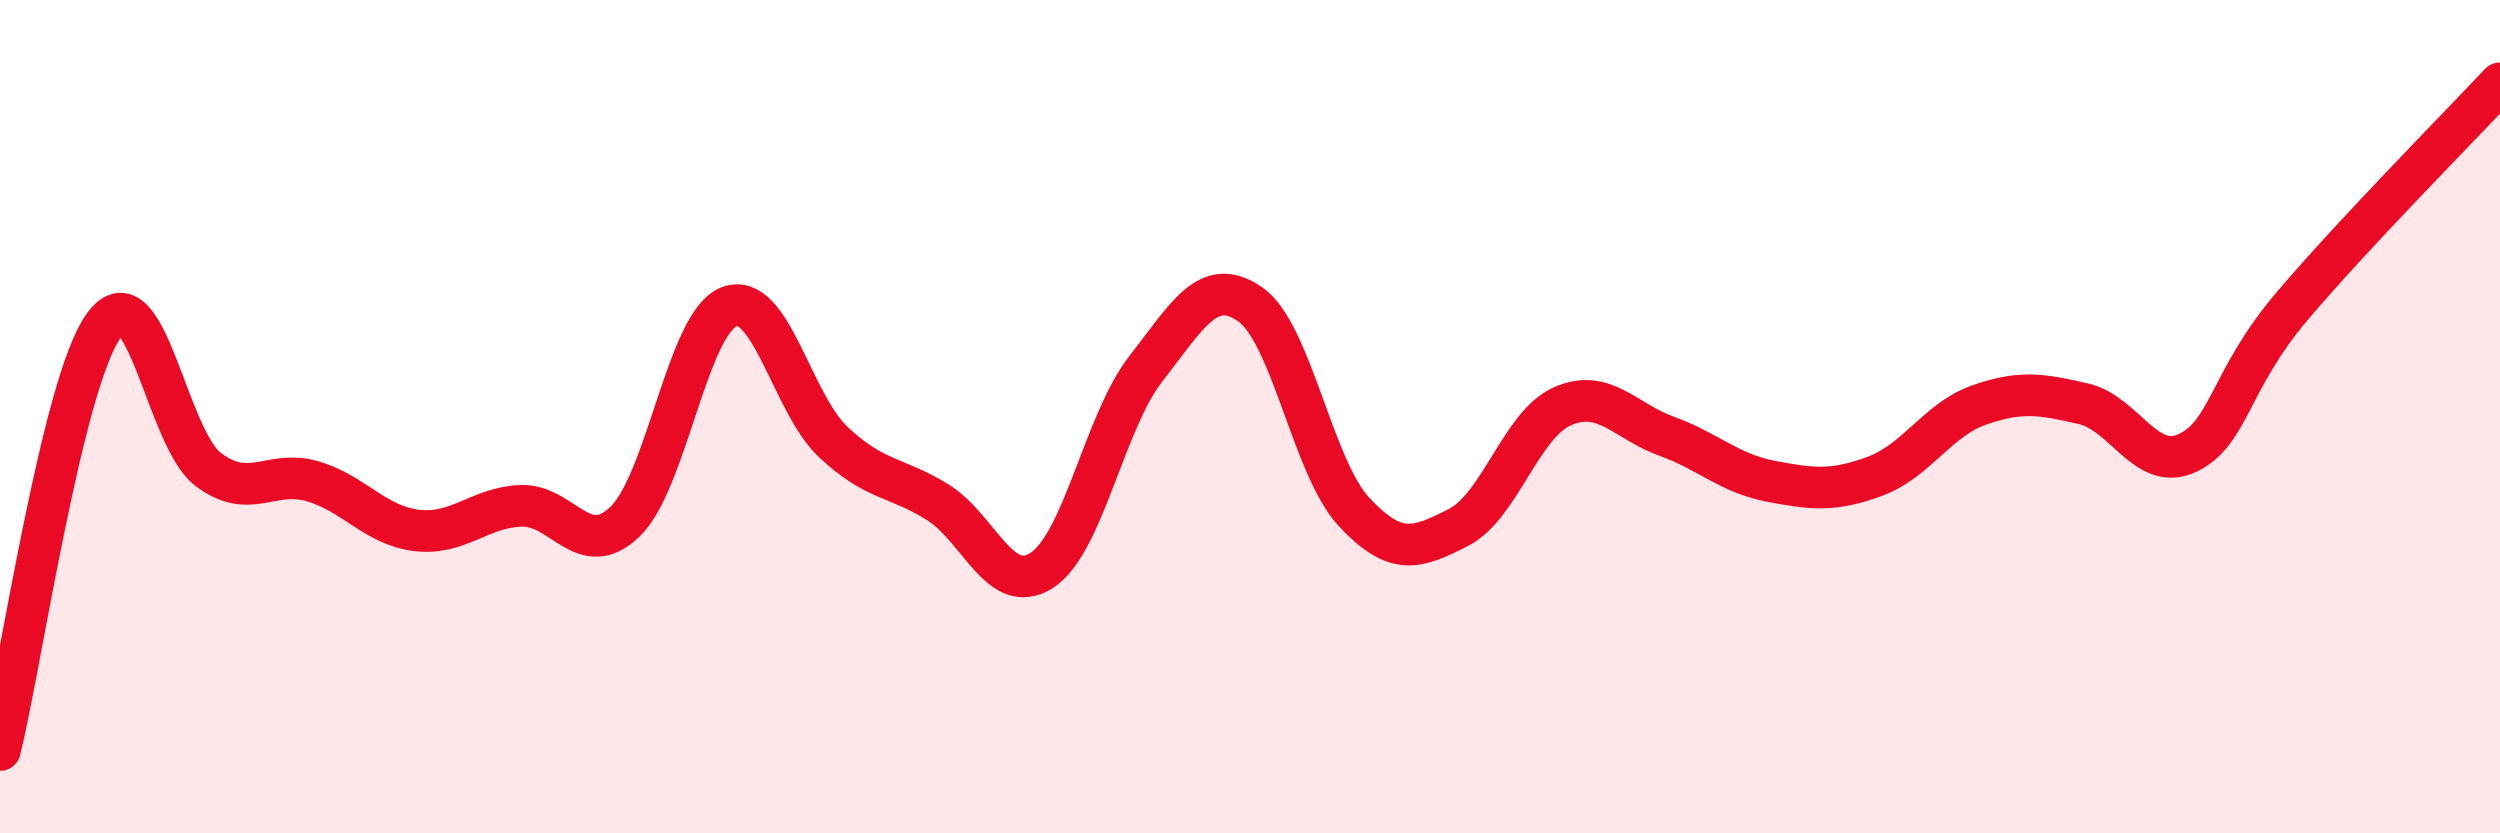
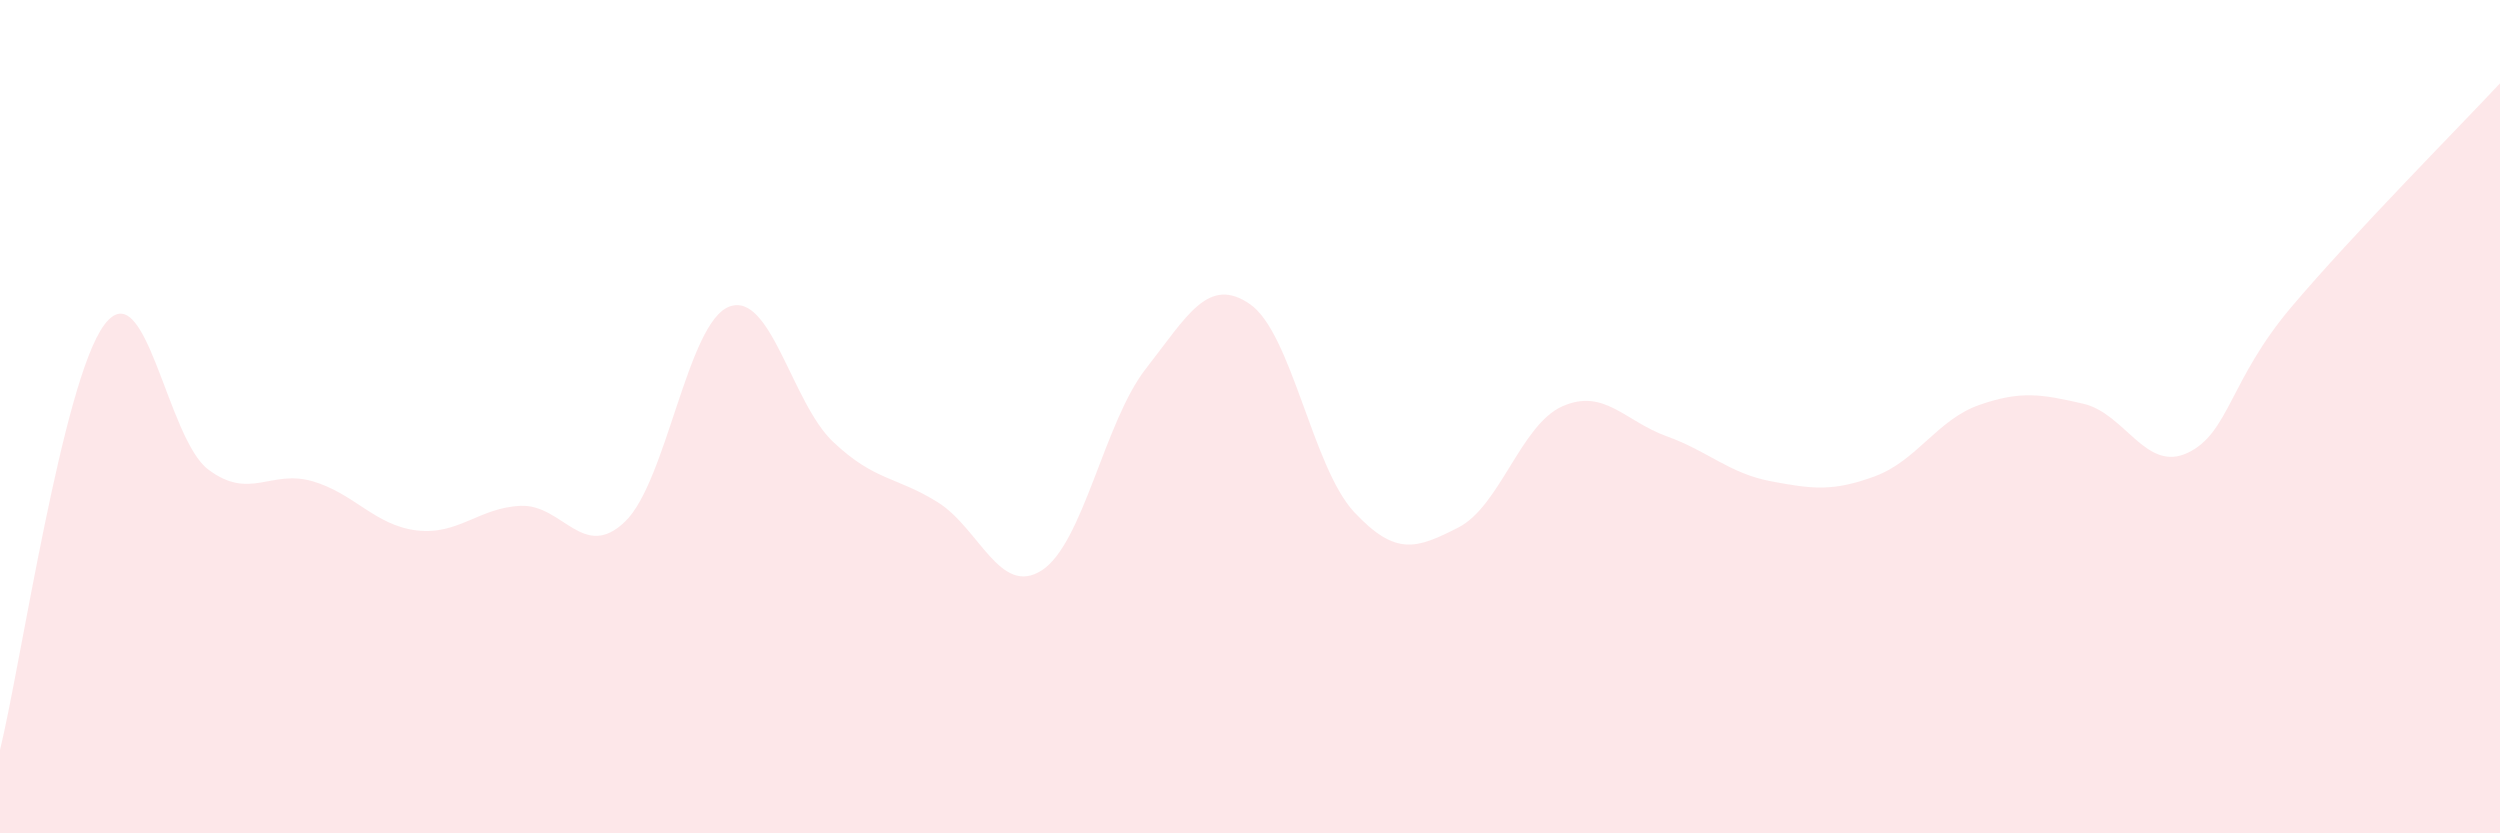
<svg xmlns="http://www.w3.org/2000/svg" width="60" height="20" viewBox="0 0 60 20">
  <path d="M 0,18 C 0.5,15.96 1.5,9.15 2.5,7.8 C 3.5,6.45 4,10.52 5,11.27 C 6,12.02 6.5,11.26 7.5,11.55 C 8.5,11.84 9,12.61 10,12.73 C 11,12.85 11.5,12.18 12.5,12.14 C 13.5,12.1 14,13.48 15,12.52 C 16,11.56 16.5,7.74 17.5,7.36 C 18.5,6.98 19,9.67 20,10.61 C 21,11.55 21.5,11.43 22.5,12.05 C 23.5,12.67 24,14.33 25,13.69 C 26,13.05 26.5,10.13 27.5,8.85 C 28.5,7.57 29,6.61 30,7.3 C 31,7.99 31.5,11.22 32.5,12.29 C 33.5,13.36 34,13.17 35,12.66 C 36,12.15 36.5,10.19 37.5,9.75 C 38.5,9.31 39,10.11 40,10.47 C 41,10.83 41.5,11.36 42.5,11.55 C 43.5,11.74 44,11.8 45,11.43 C 46,11.06 46.5,10.07 47.5,9.72 C 48.5,9.37 49,9.46 50,9.69 C 51,9.92 51.5,11.34 52.5,10.87 C 53.5,10.4 53.5,9.13 55,7.36 C 56.5,5.59 59,3.07 60,2L60 20L0 20Z" fill="#EB0A25" opacity="0.1" stroke-linecap="round" stroke-linejoin="round" />
-   <path d="M 0,18 C 0.5,15.96 1.5,9.15 2.5,7.8 C 3.5,6.45 4,10.52 5,11.27 C 6,12.02 6.5,11.26 7.5,11.55 C 8.5,11.84 9,12.61 10,12.73 C 11,12.85 11.5,12.18 12.5,12.14 C 13.5,12.1 14,13.48 15,12.52 C 16,11.56 16.5,7.74 17.5,7.36 C 18.5,6.98 19,9.67 20,10.61 C 21,11.55 21.5,11.43 22.5,12.05 C 23.5,12.67 24,14.33 25,13.69 C 26,13.05 26.5,10.13 27.5,8.85 C 28.5,7.57 29,6.61 30,7.3 C 31,7.99 31.5,11.22 32.5,12.29 C 33.5,13.36 34,13.17 35,12.66 C 36,12.15 36.5,10.19 37.5,9.75 C 38.5,9.31 39,10.11 40,10.47 C 41,10.83 41.5,11.36 42.5,11.55 C 43.5,11.74 44,11.8 45,11.43 C 46,11.06 46.5,10.07 47.5,9.72 C 48.5,9.37 49,9.46 50,9.69 C 51,9.92 51.5,11.34 52.5,10.87 C 53.5,10.4 53.5,9.13 55,7.36 C 56.5,5.59 59,3.07 60,2" stroke="#EB0A25" stroke-width="1" fill="none" stroke-linecap="round" stroke-linejoin="round" />
</svg>